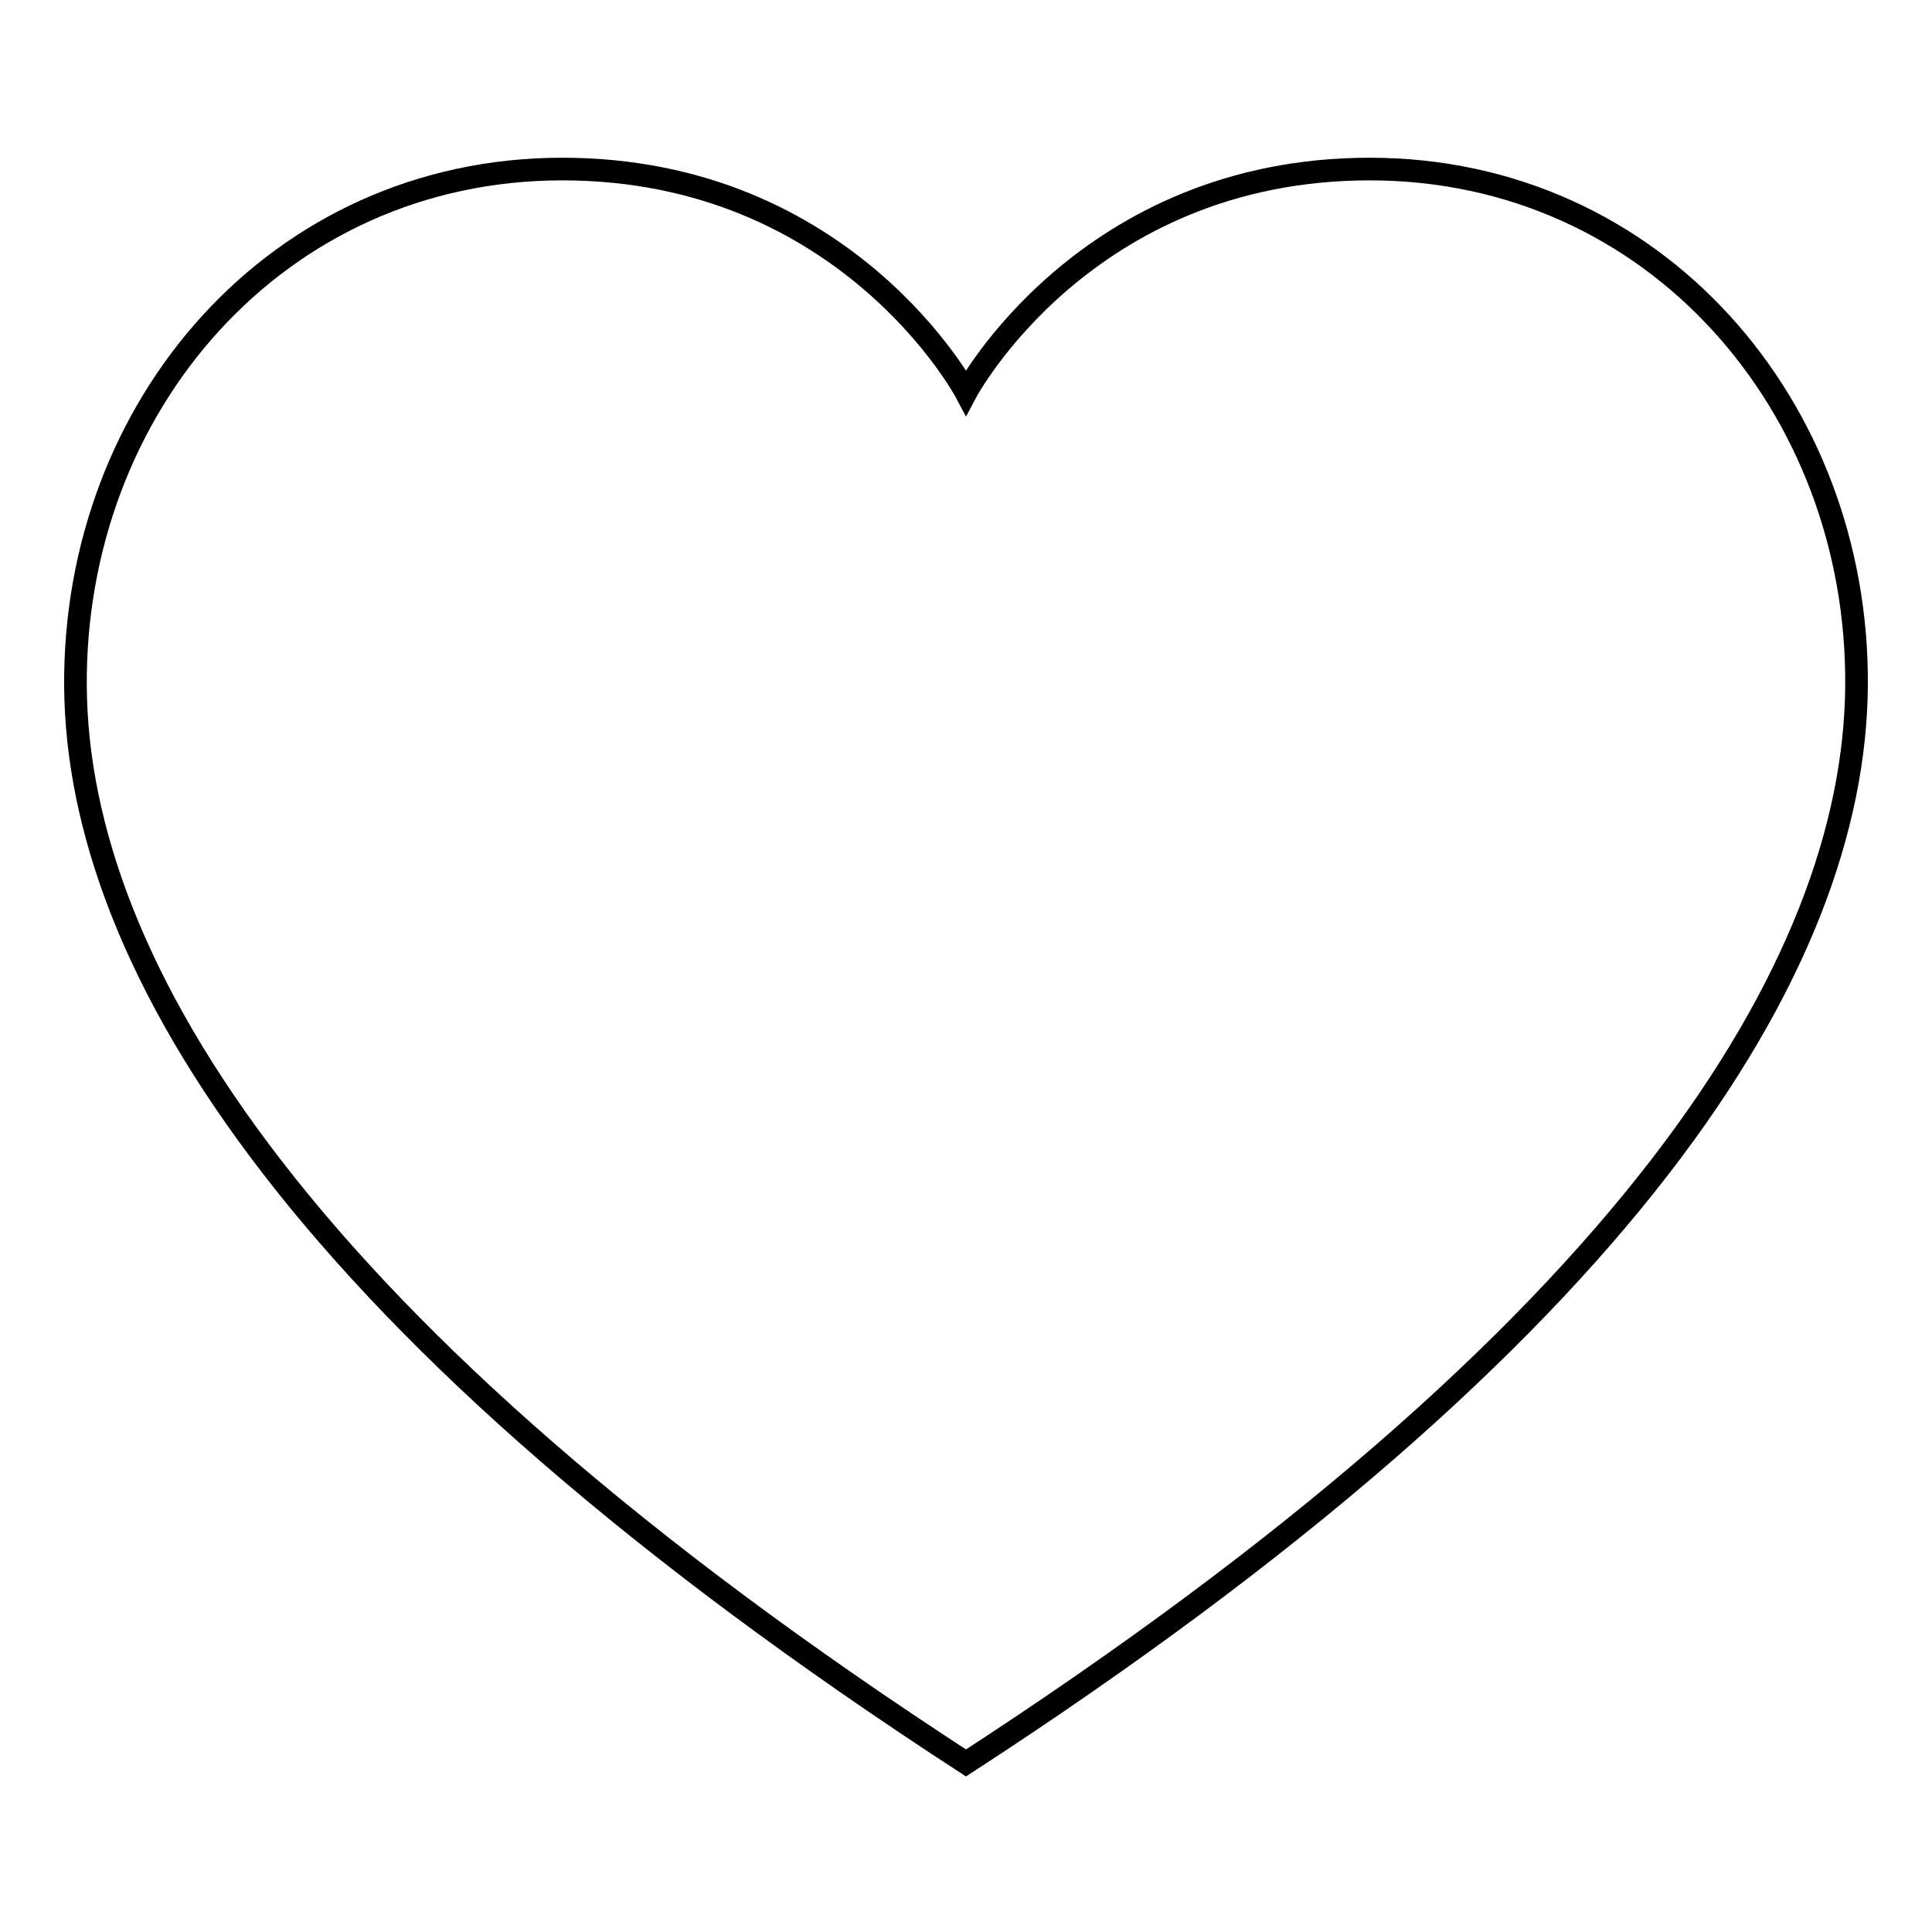
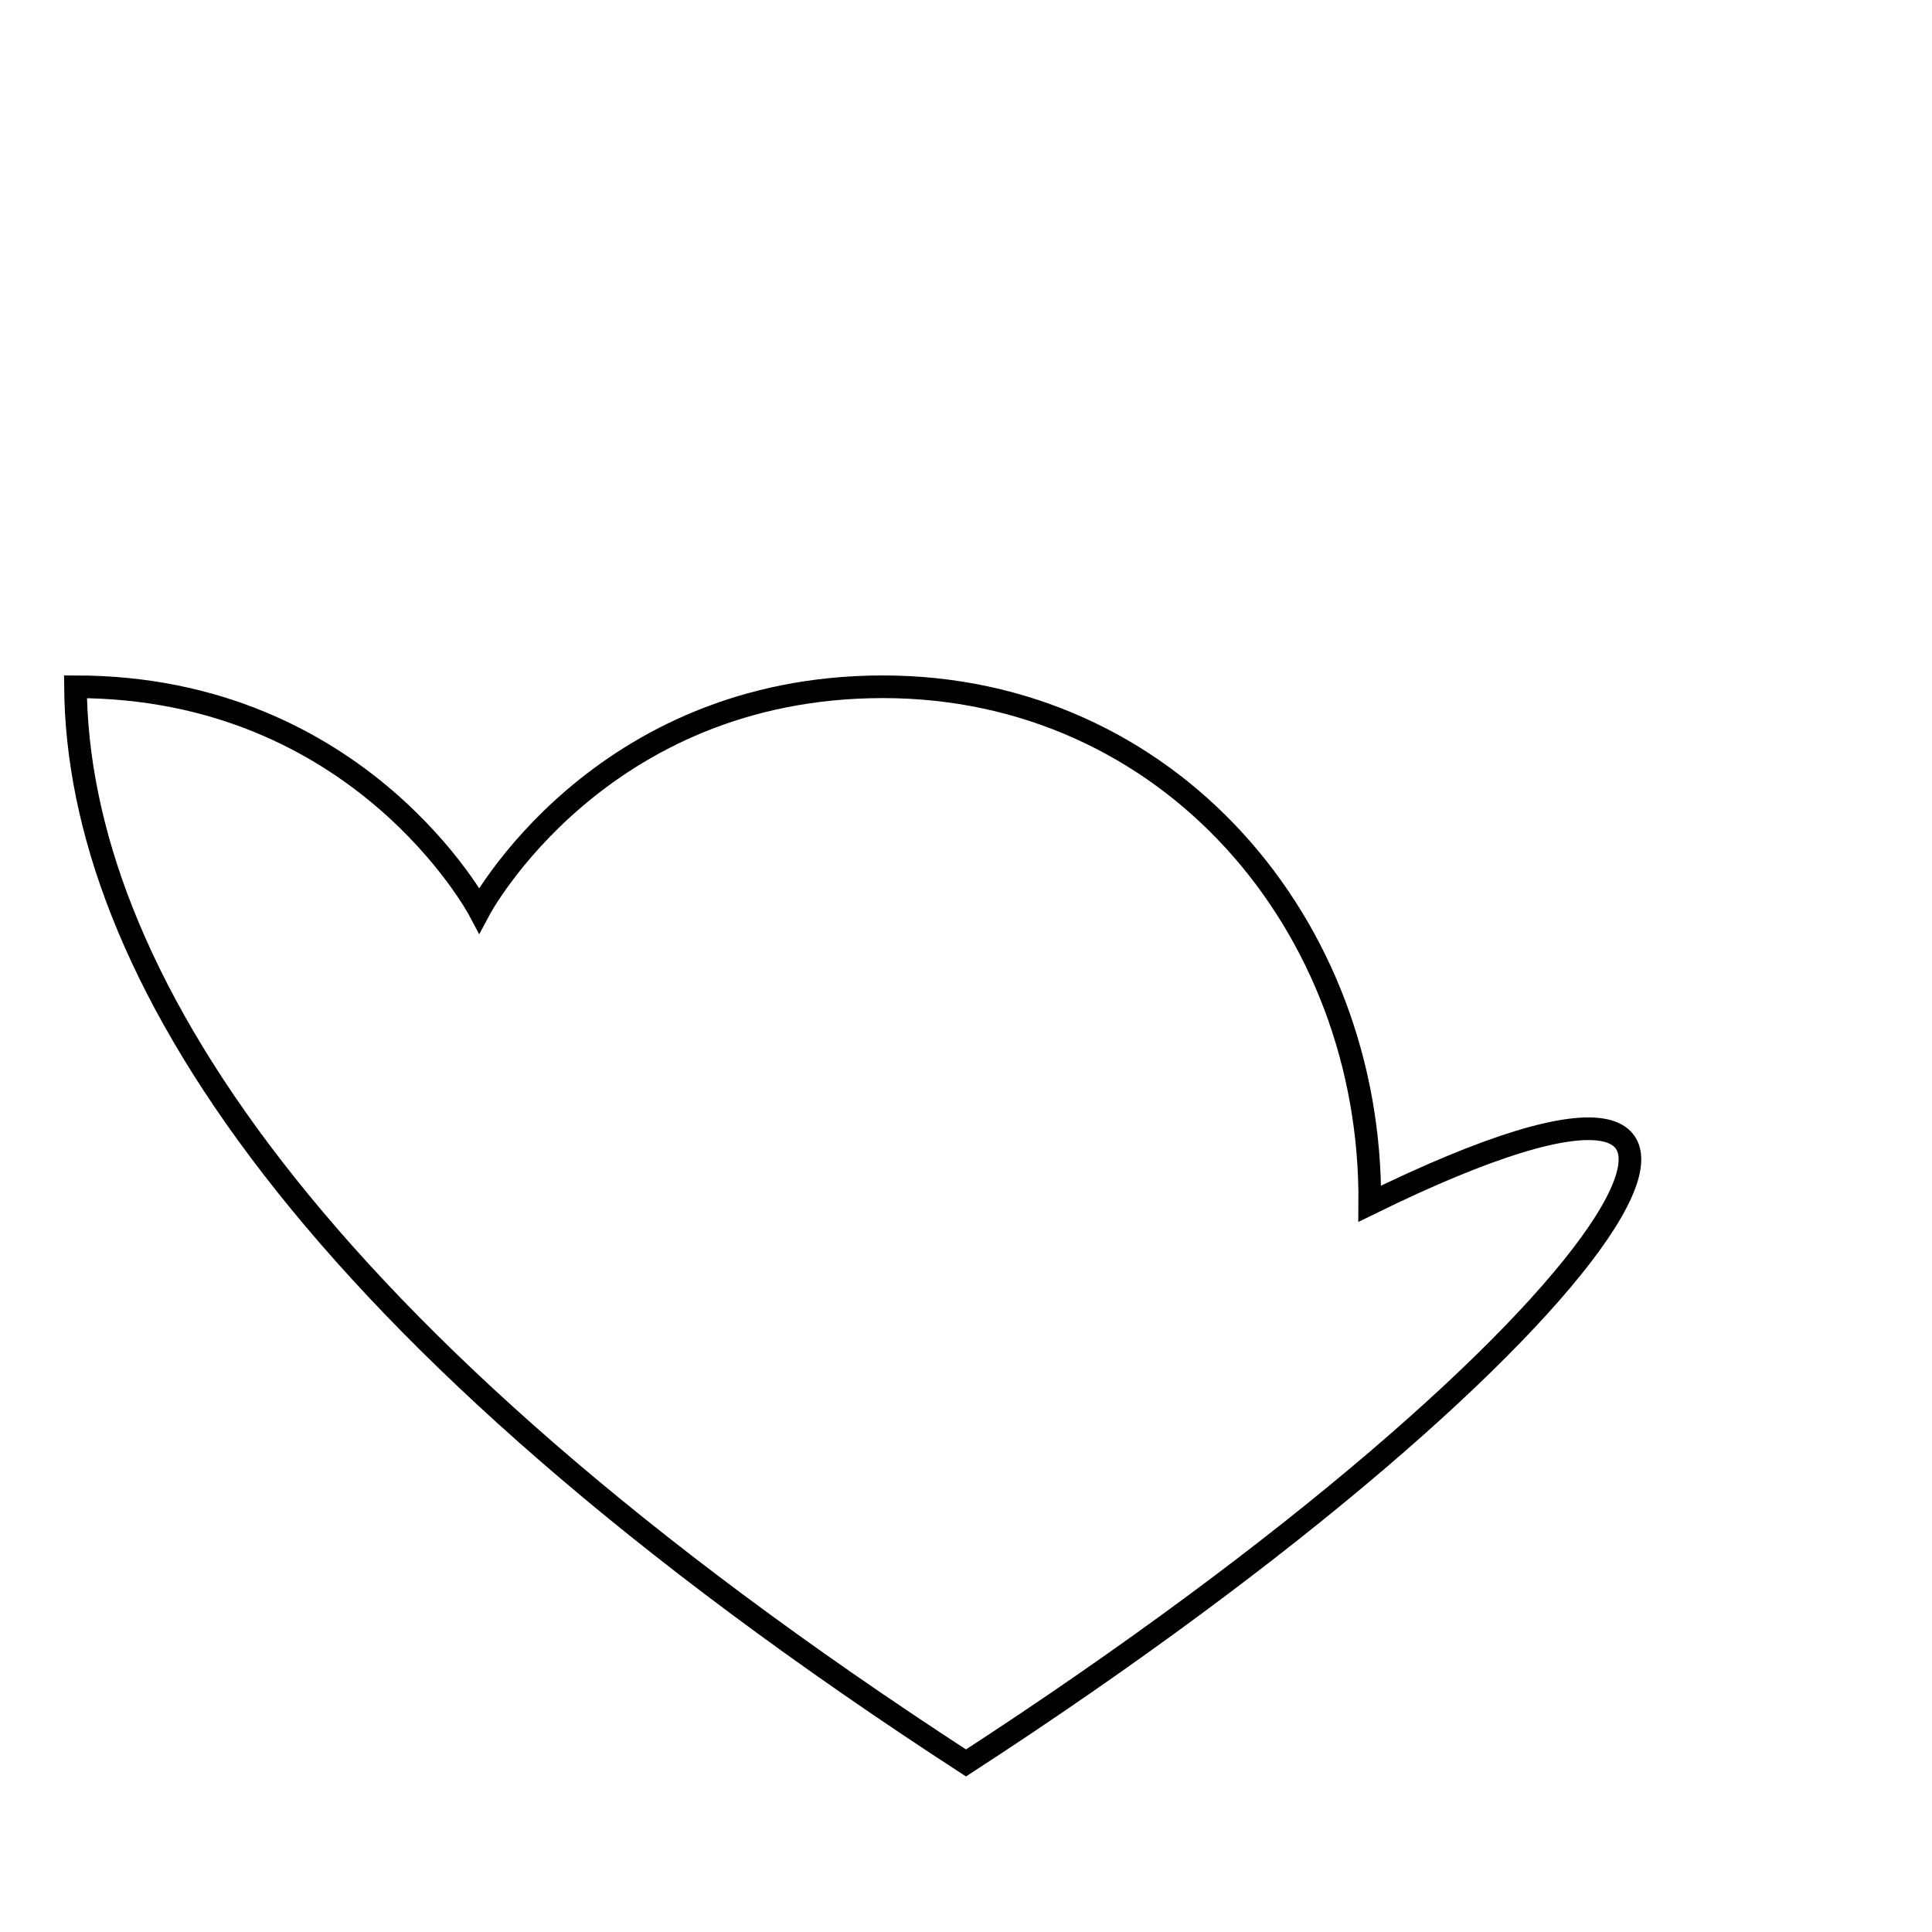
<svg xmlns="http://www.w3.org/2000/svg" version="1.1" x="0px" y="0px" viewBox="0 0 256 256" enable-background="new 0 0 256 256" xml:space="preserve">
  <g>
    <g>
-       <path stroke-width="3" fill-opacity="0" stroke="#000000" d="M128,233.6C40.1,176.5,10.3,128,10,91C9.7,53.9,36.7,22.4,74.5,22.4c37.8,0,53.5,29.6,53.5,29.6s15.7-29.6,53.5-29.6c37.8,0,64.8,31.5,64.5,68.5C245.7,128,215.9,176.5,128,233.6z" />
+       <path stroke-width="3" fill-opacity="0" stroke="#000000" d="M128,233.6C40.1,176.5,10.3,128,10,91c37.8,0,53.5,29.6,53.5,29.6s15.7-29.6,53.5-29.6c37.8,0,64.8,31.5,64.5,68.5C245.7,128,215.9,176.5,128,233.6z" />
    </g>
  </g>
</svg>